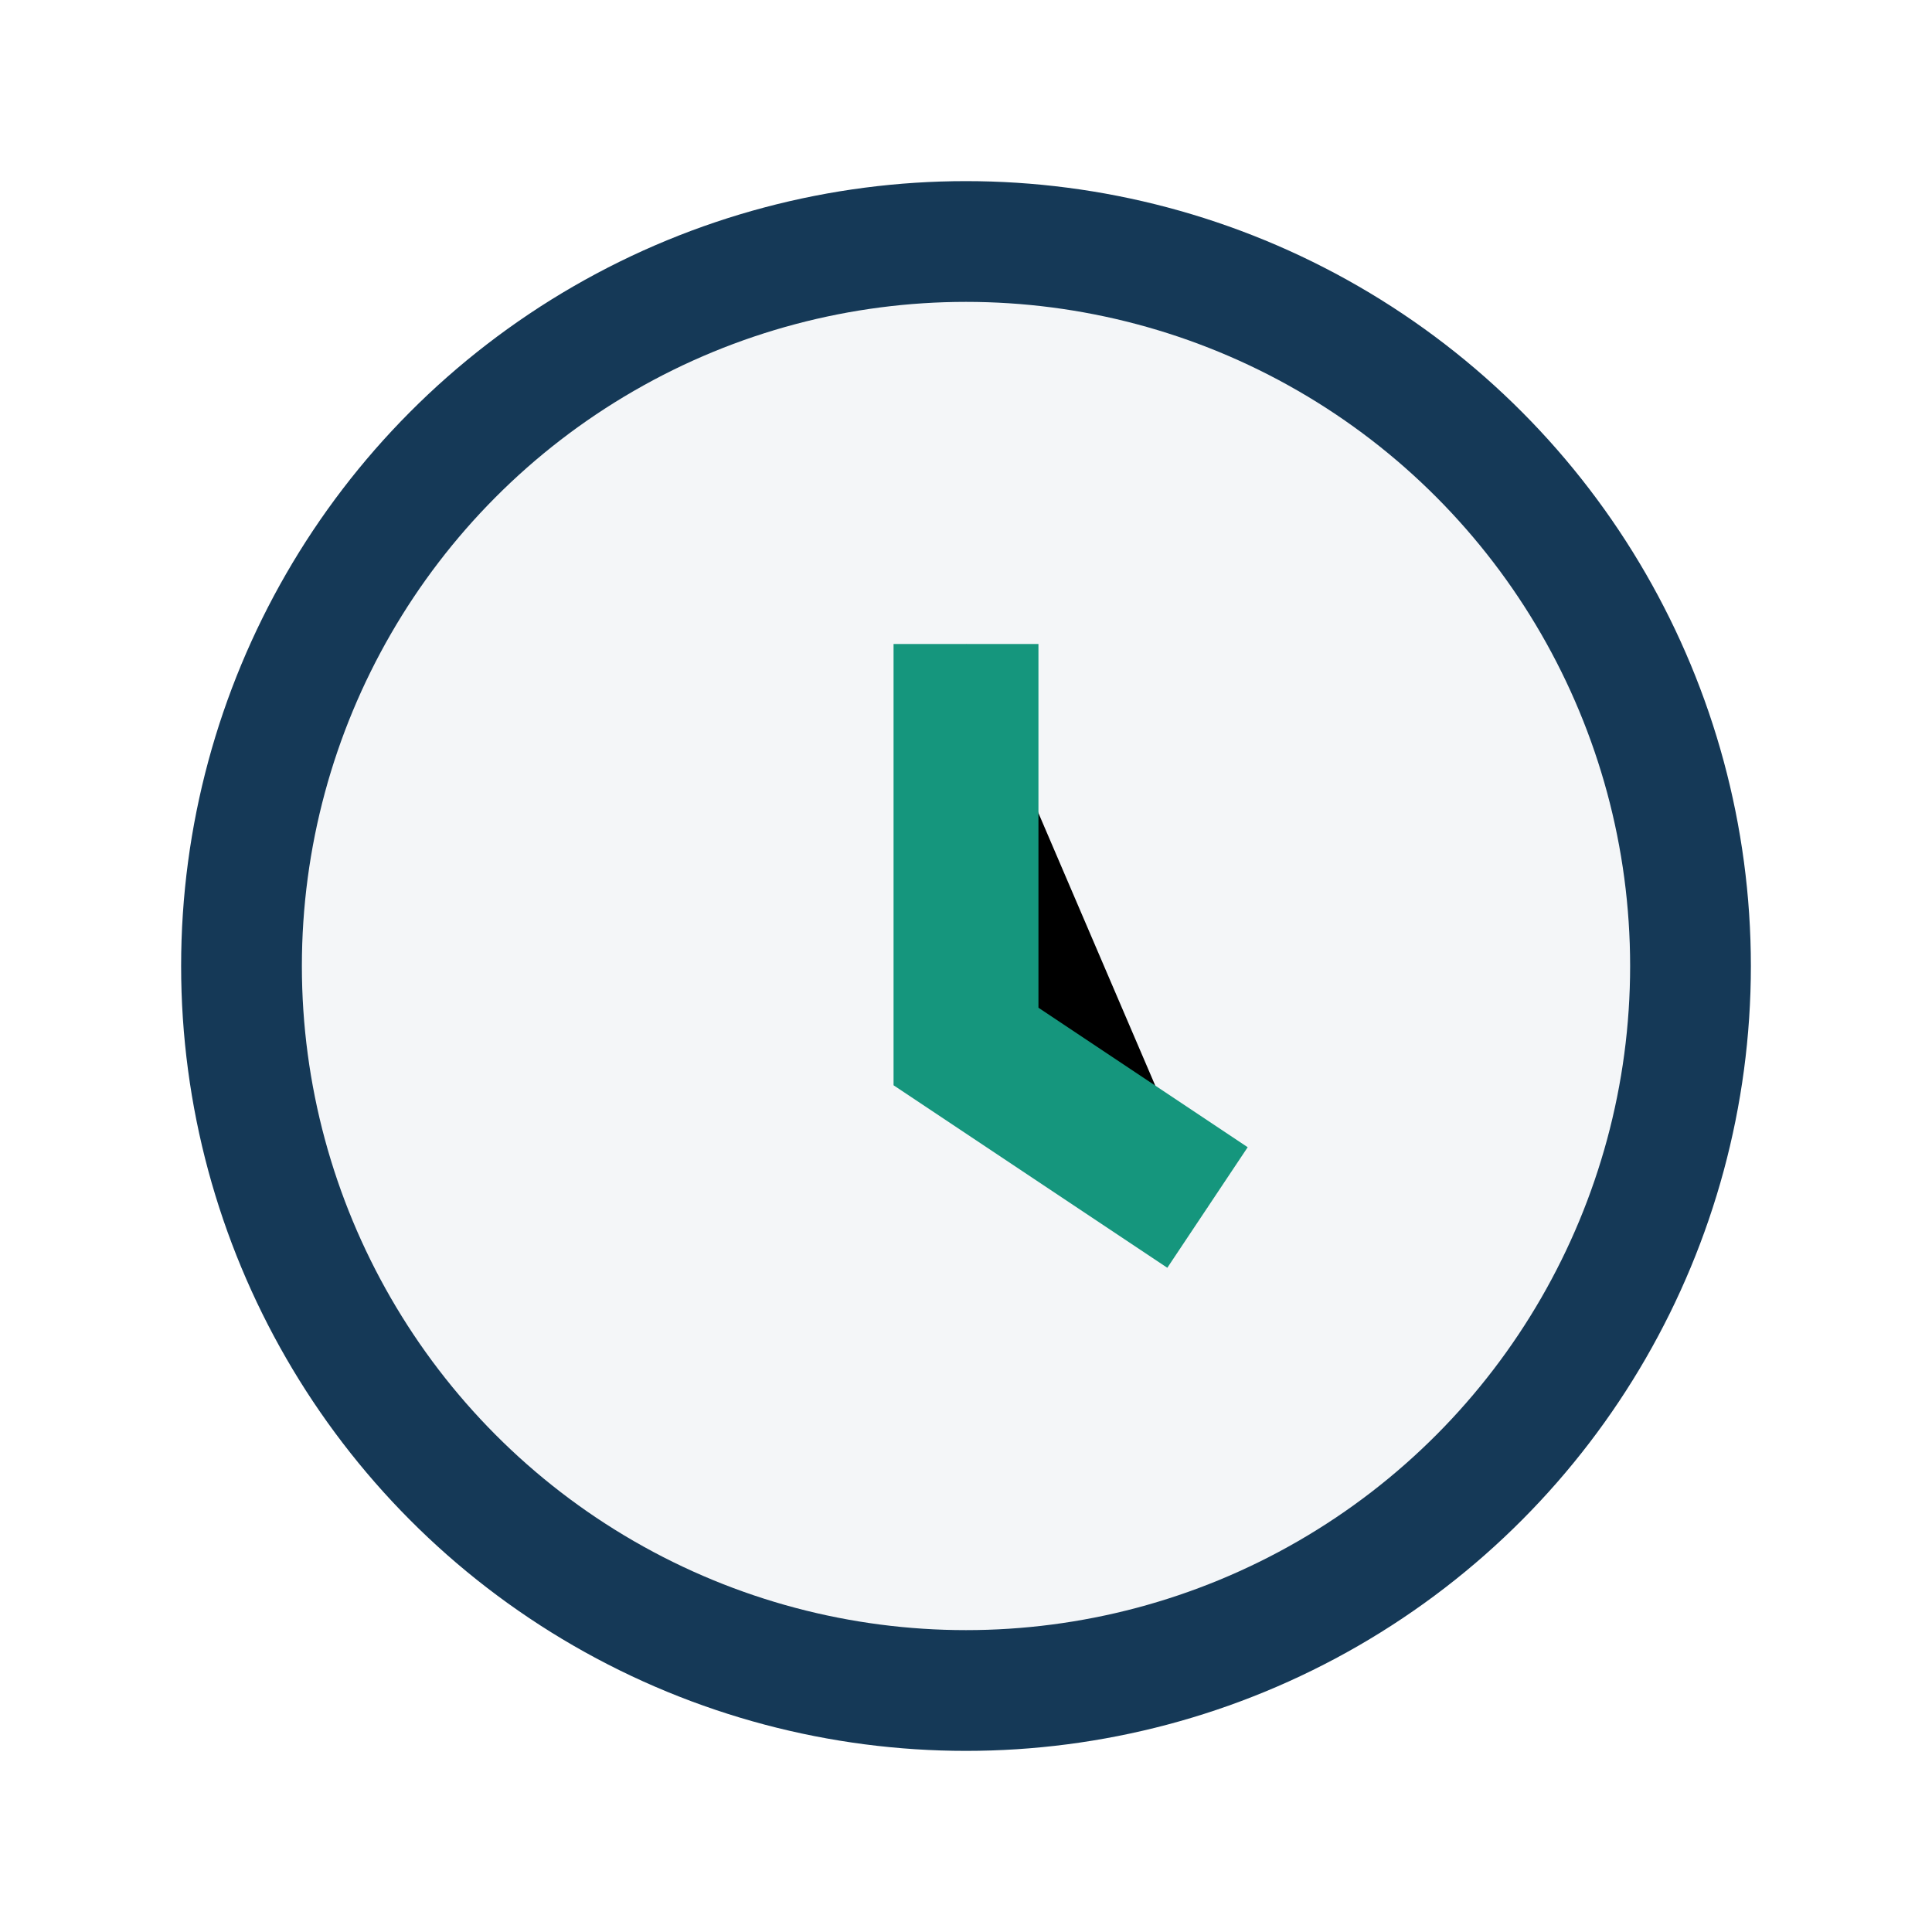
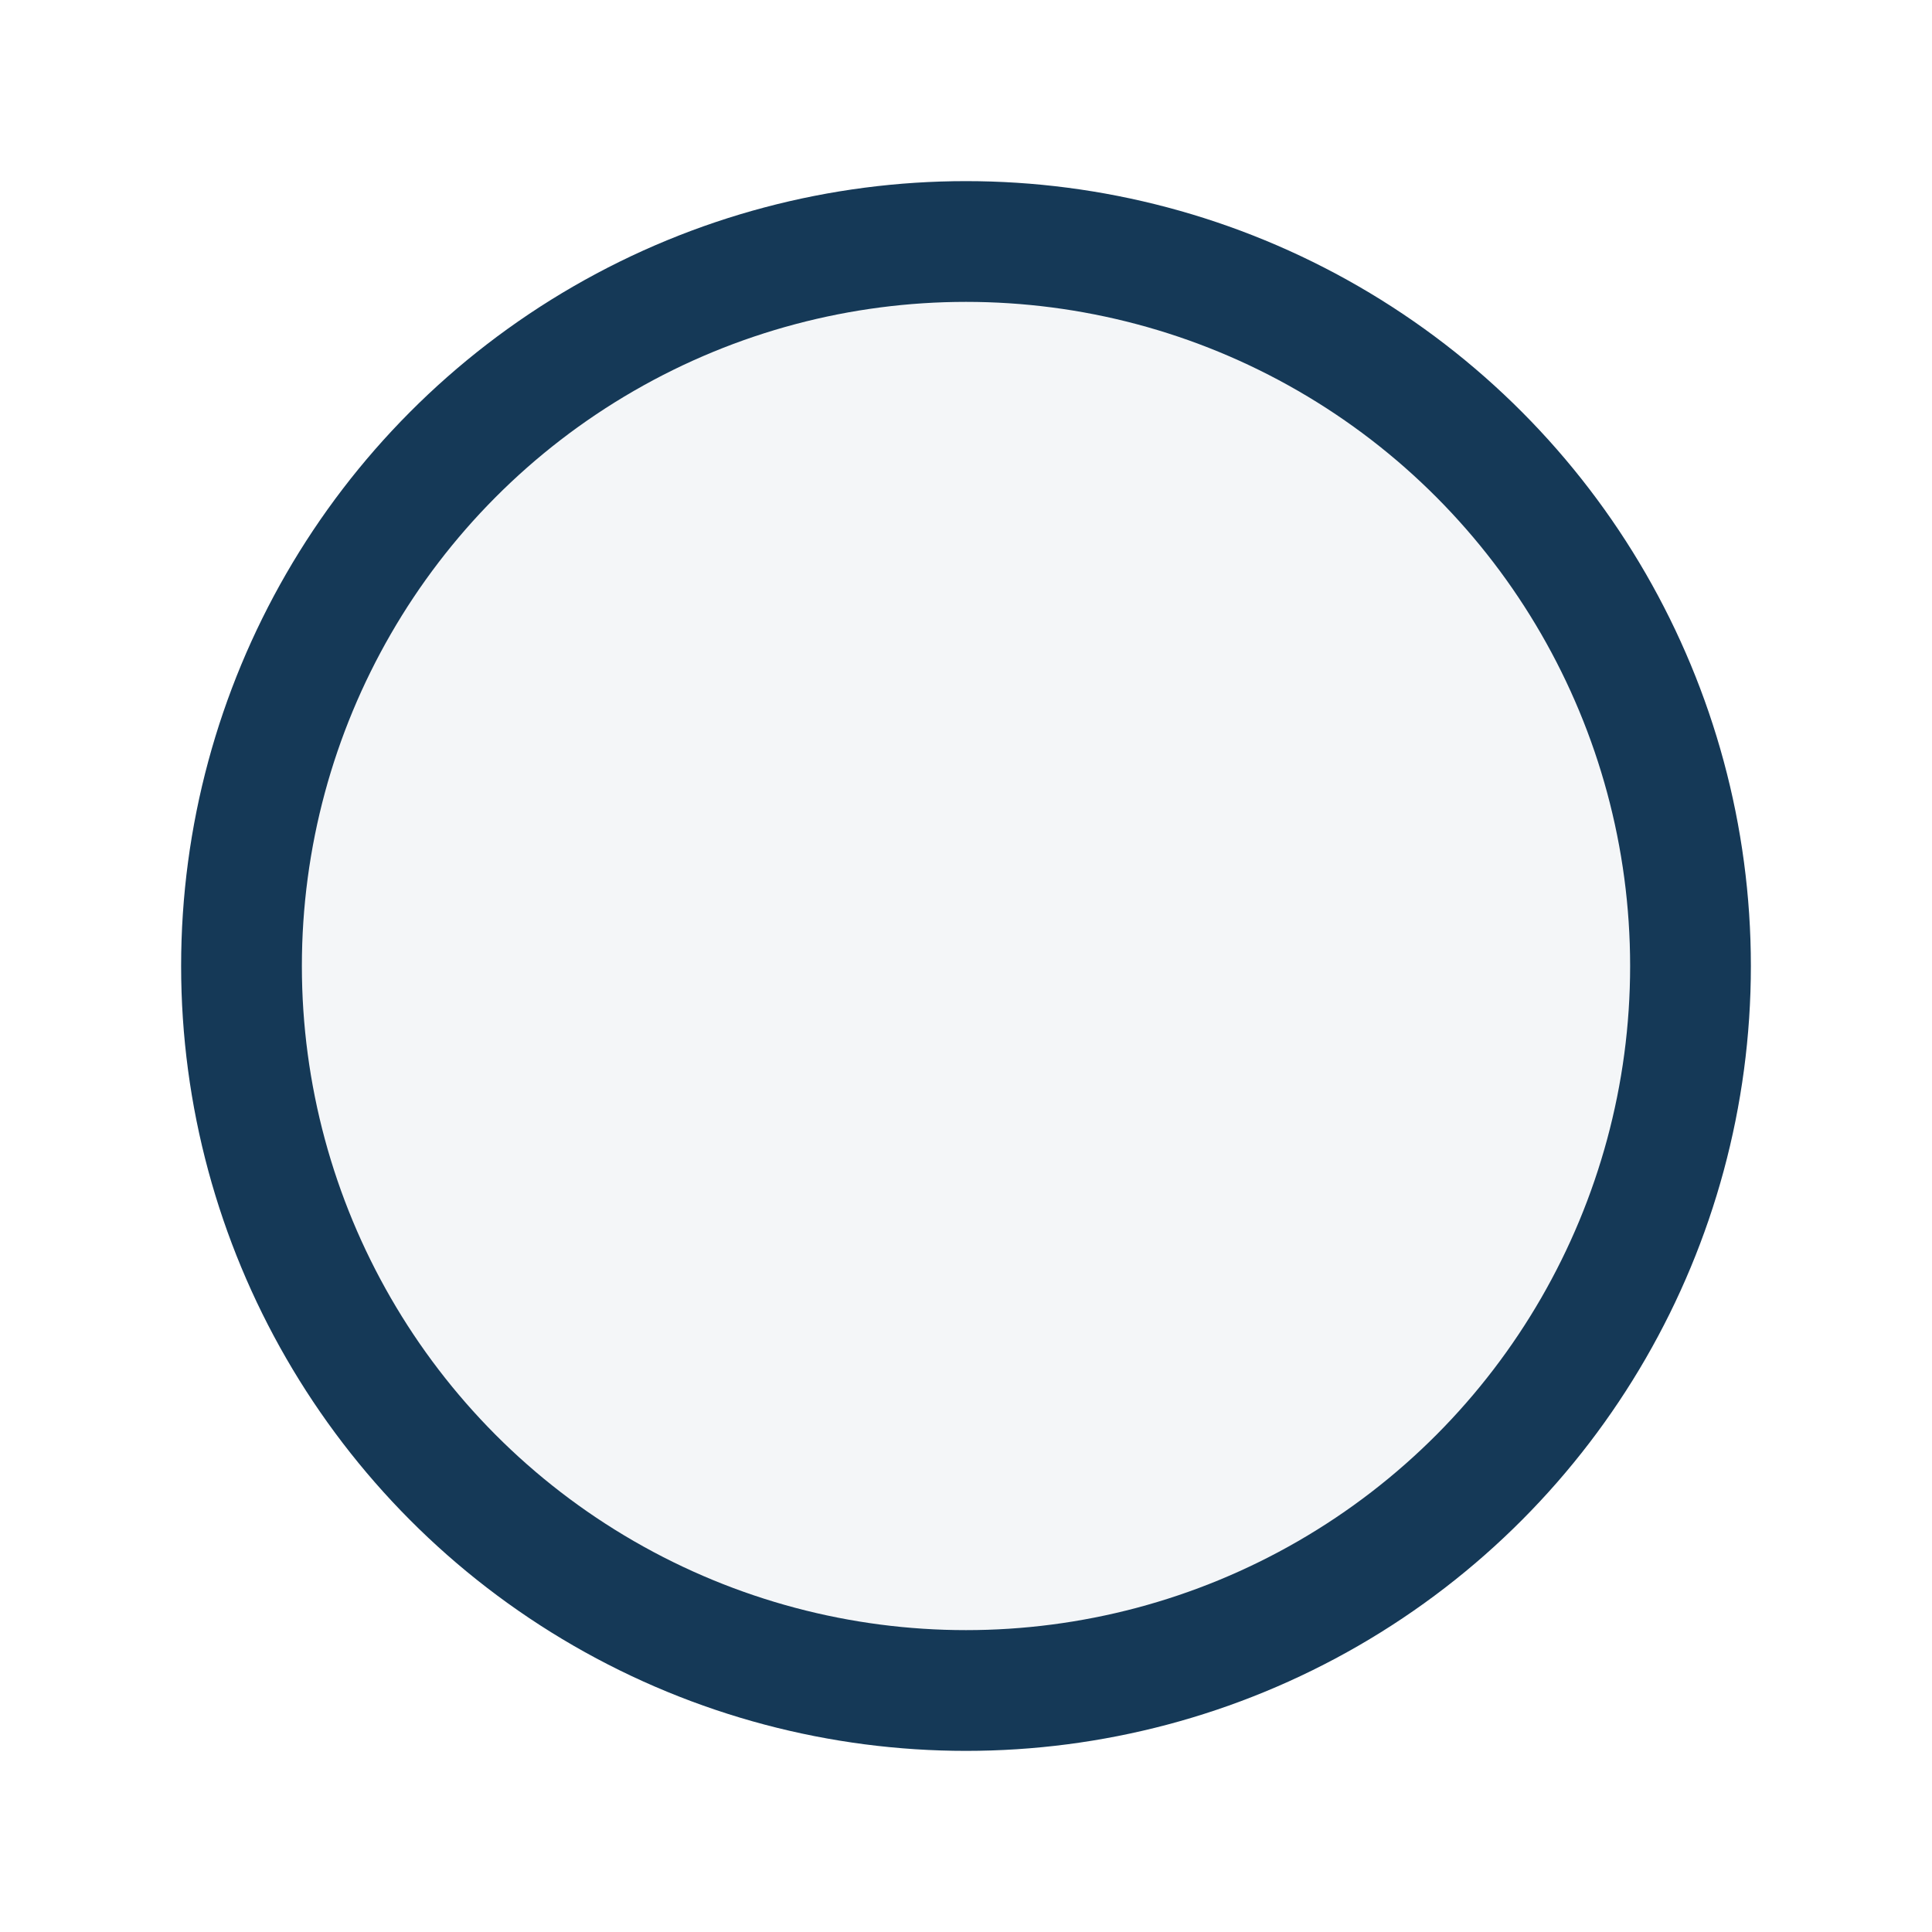
<svg xmlns="http://www.w3.org/2000/svg" width="24" height="24" viewBox="0 0 24 24">
  <circle cx="12" cy="12" r="9" fill="#f4f6f8" stroke="#153957" stroke-width="1.5" />
-   <path d="M12 8v5l3 2" stroke="#15967d" stroke-width="1.8" />
</svg>